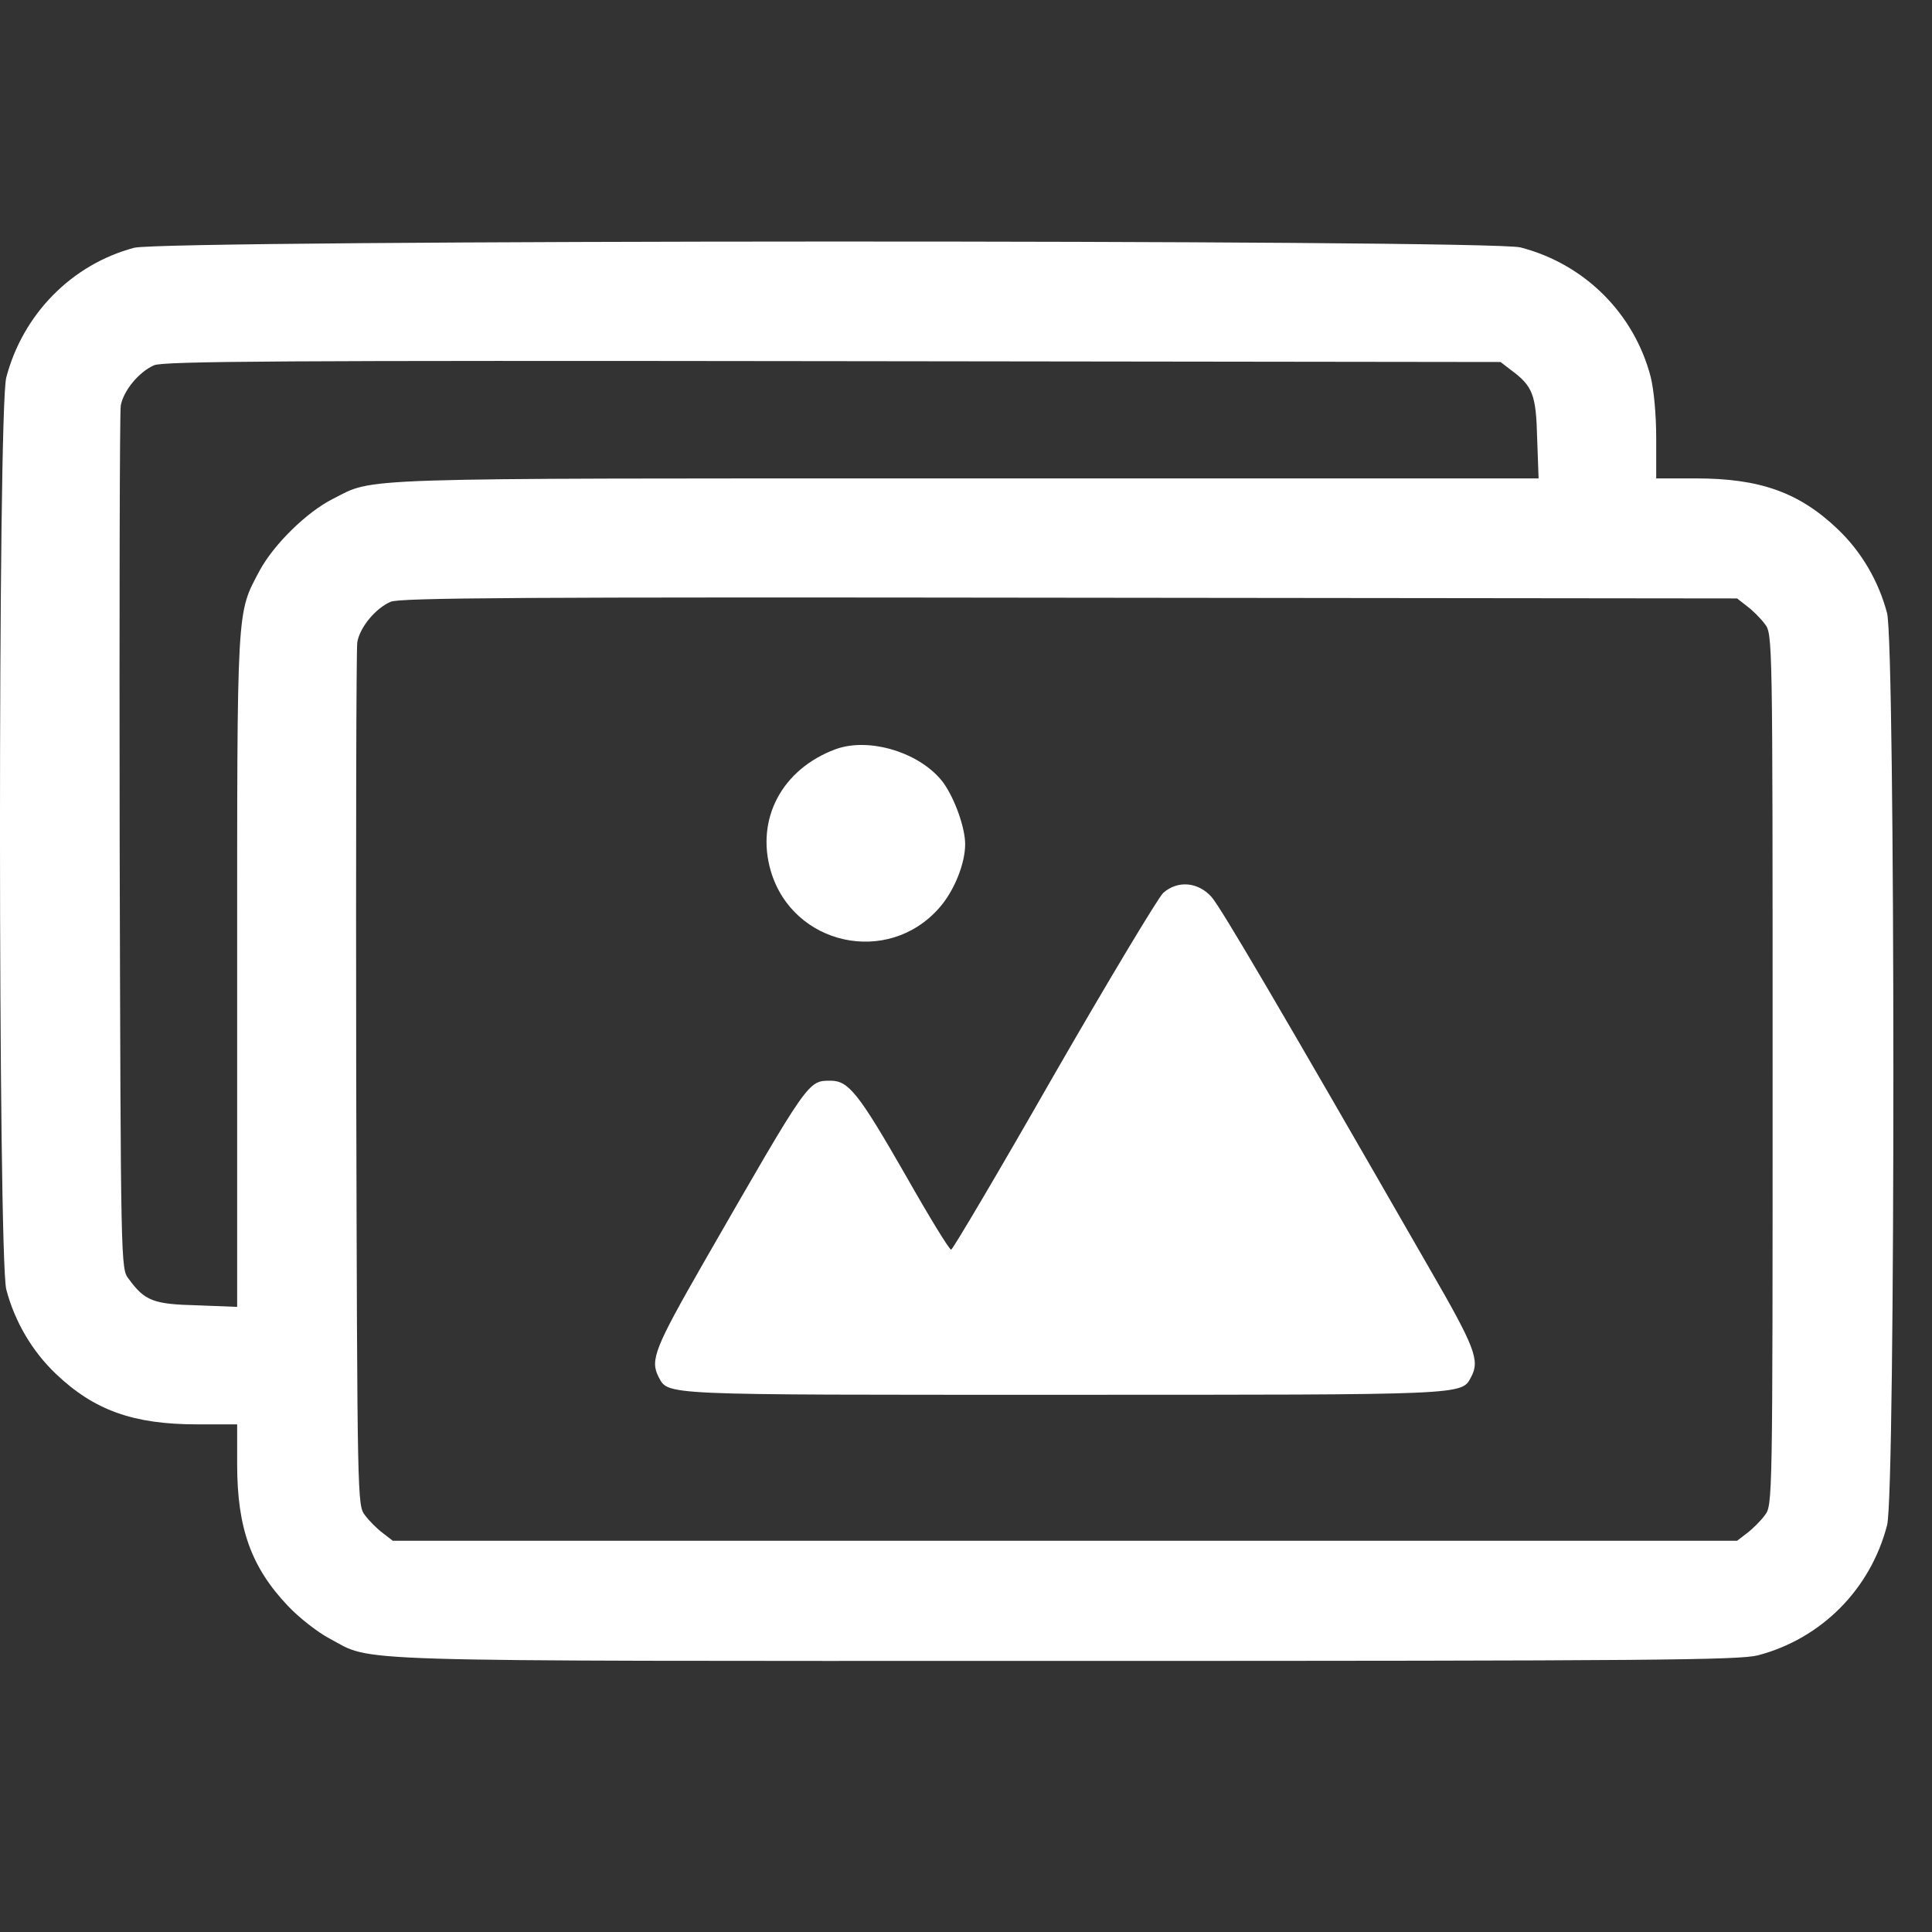
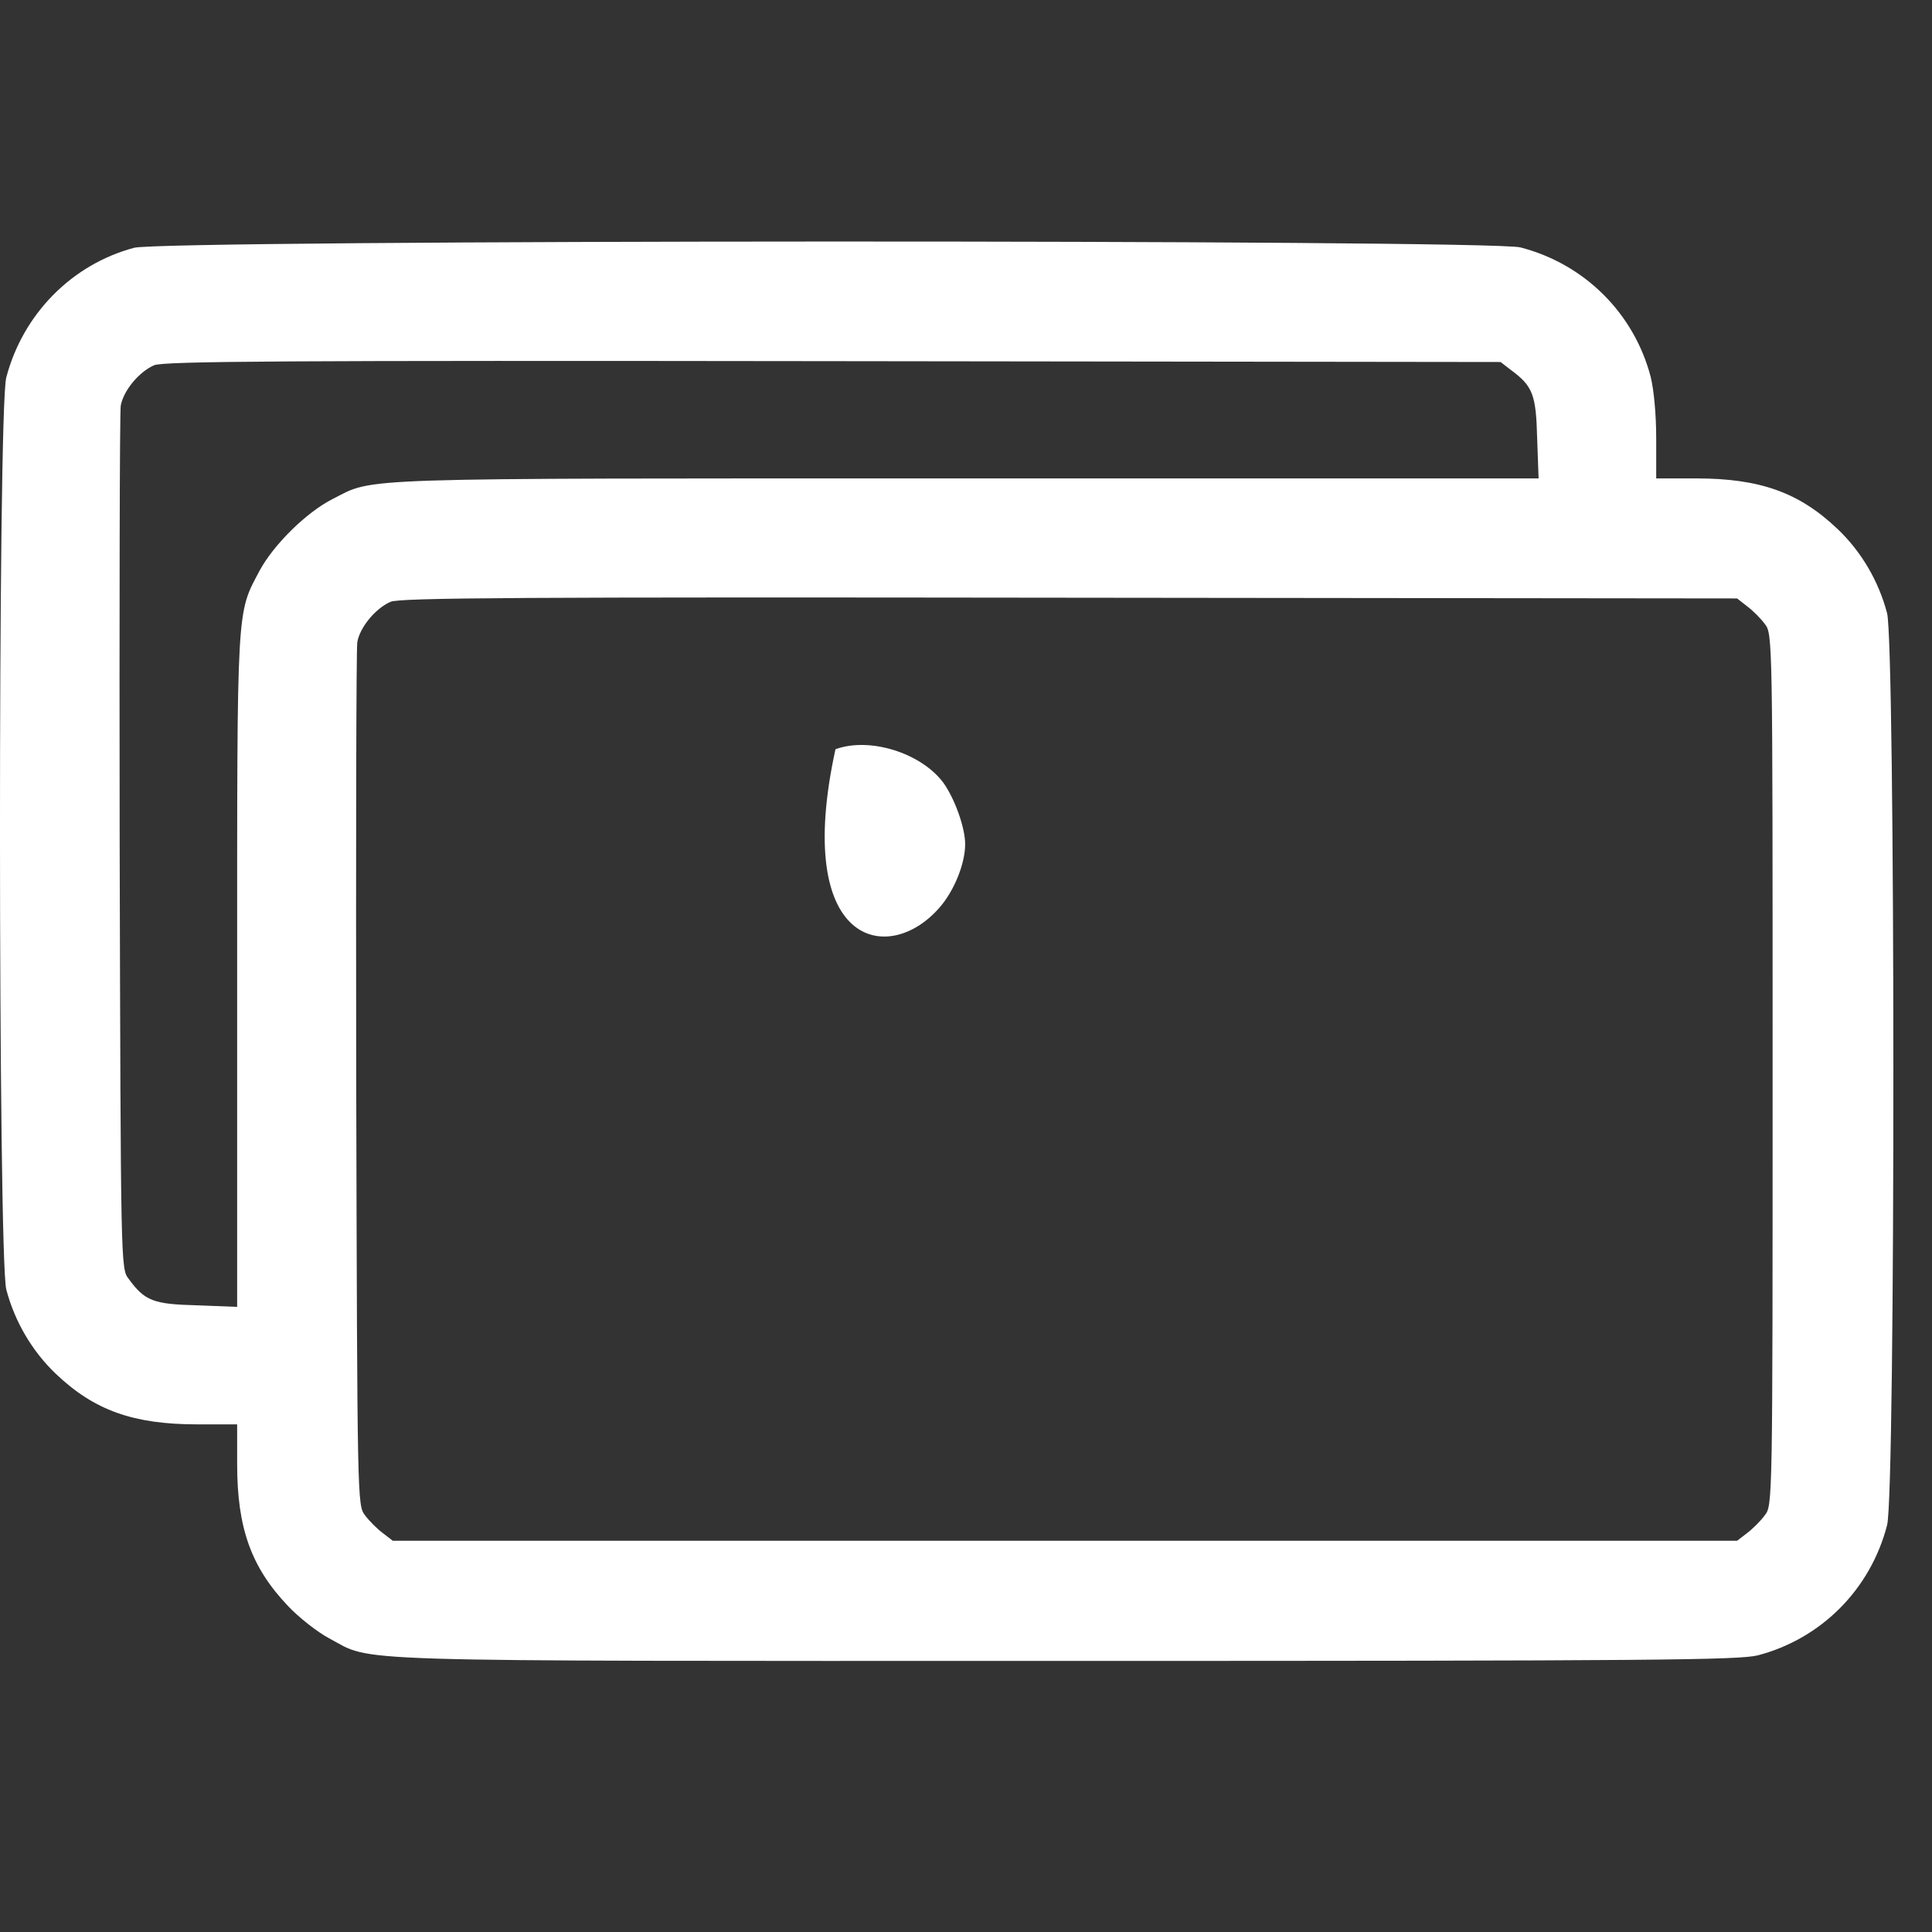
<svg xmlns="http://www.w3.org/2000/svg" width="16" height="16" viewBox="0 0 16 16" fill="none">
  <rect x="0" y="0" width="16" height="16" fill="#333333" stroke="none" />
  <path d="M1.111 2.052C0.593 2.19 0.189 2.603 0.052 3.126C-0.019 3.392 -0.016 10.409 0.052 10.679C0.122 10.945 0.266 11.19 0.462 11.377C0.78 11.68 1.104 11.796 1.634 11.796H1.964V12.127C1.964 12.656 2.081 12.98 2.384 13.299C2.472 13.393 2.628 13.516 2.726 13.568C3.103 13.767 2.702 13.755 8.819 13.755C13.71 13.755 14.398 13.748 14.557 13.709C15.084 13.571 15.491 13.161 15.628 12.631C15.699 12.365 15.696 5.348 15.628 5.078C15.558 4.812 15.414 4.567 15.218 4.381C14.9 4.078 14.575 3.962 14.046 3.962H13.716V3.631C13.716 3.432 13.697 3.23 13.67 3.12C13.532 2.594 13.122 2.186 12.592 2.049C12.332 1.982 1.364 1.985 1.111 2.052ZM12.51 3.062C12.694 3.197 12.721 3.267 12.73 3.628L12.742 3.962H8.002C2.836 3.962 3.109 3.953 2.754 4.133C2.537 4.243 2.267 4.51 2.151 4.724C1.958 5.088 1.964 4.984 1.964 8.041V10.823L1.631 10.81C1.27 10.801 1.199 10.774 1.065 10.59C1 10.507 1 10.486 0.991 6.982C0.988 5.042 0.991 3.414 1 3.359C1.022 3.236 1.15 3.08 1.276 3.025C1.352 2.991 2.347 2.985 6.897 2.991L12.427 2.998L12.51 3.062ZM14.469 5.021C14.514 5.054 14.582 5.122 14.615 5.167C14.68 5.25 14.68 5.262 14.68 8.858C14.68 12.454 14.68 12.466 14.615 12.549C14.582 12.595 14.514 12.662 14.469 12.696L14.386 12.76H8.819H3.253L3.17 12.696C3.124 12.662 3.057 12.595 3.023 12.549C2.959 12.466 2.959 12.445 2.95 8.941C2.947 7.001 2.95 5.373 2.959 5.318C2.98 5.195 3.109 5.039 3.234 4.984C3.311 4.95 4.305 4.944 8.856 4.95L14.386 4.956L14.469 5.021Z" fill="white" />
-   <path d="M6.919 6.205C6.475 6.37 6.258 6.783 6.383 7.212C6.564 7.83 7.354 8.004 7.779 7.518C7.901 7.38 7.993 7.154 7.993 6.991C7.993 6.854 7.907 6.615 7.813 6.483C7.629 6.235 7.201 6.101 6.919 6.205Z" fill="white" />
-   <path d="M9.633 7.395C9.591 7.435 9.184 8.112 8.728 8.904C8.275 9.697 7.892 10.345 7.877 10.349C7.865 10.355 7.696 10.079 7.504 9.74C7.112 9.057 7.029 8.95 6.879 8.95C6.69 8.95 6.702 8.935 5.824 10.462C5.423 11.162 5.383 11.263 5.453 11.401C5.539 11.557 5.429 11.551 8.804 11.551C12.165 11.551 12.103 11.554 12.183 11.404C12.256 11.267 12.22 11.165 11.84 10.508C10.555 8.271 10.111 7.518 10.034 7.429C9.924 7.304 9.753 7.288 9.633 7.395Z" fill="white" />
+   <path d="M6.919 6.205C6.564 7.83 7.354 8.004 7.779 7.518C7.901 7.38 7.993 7.154 7.993 6.991C7.993 6.854 7.907 6.615 7.813 6.483C7.629 6.235 7.201 6.101 6.919 6.205Z" fill="white" />
</svg>